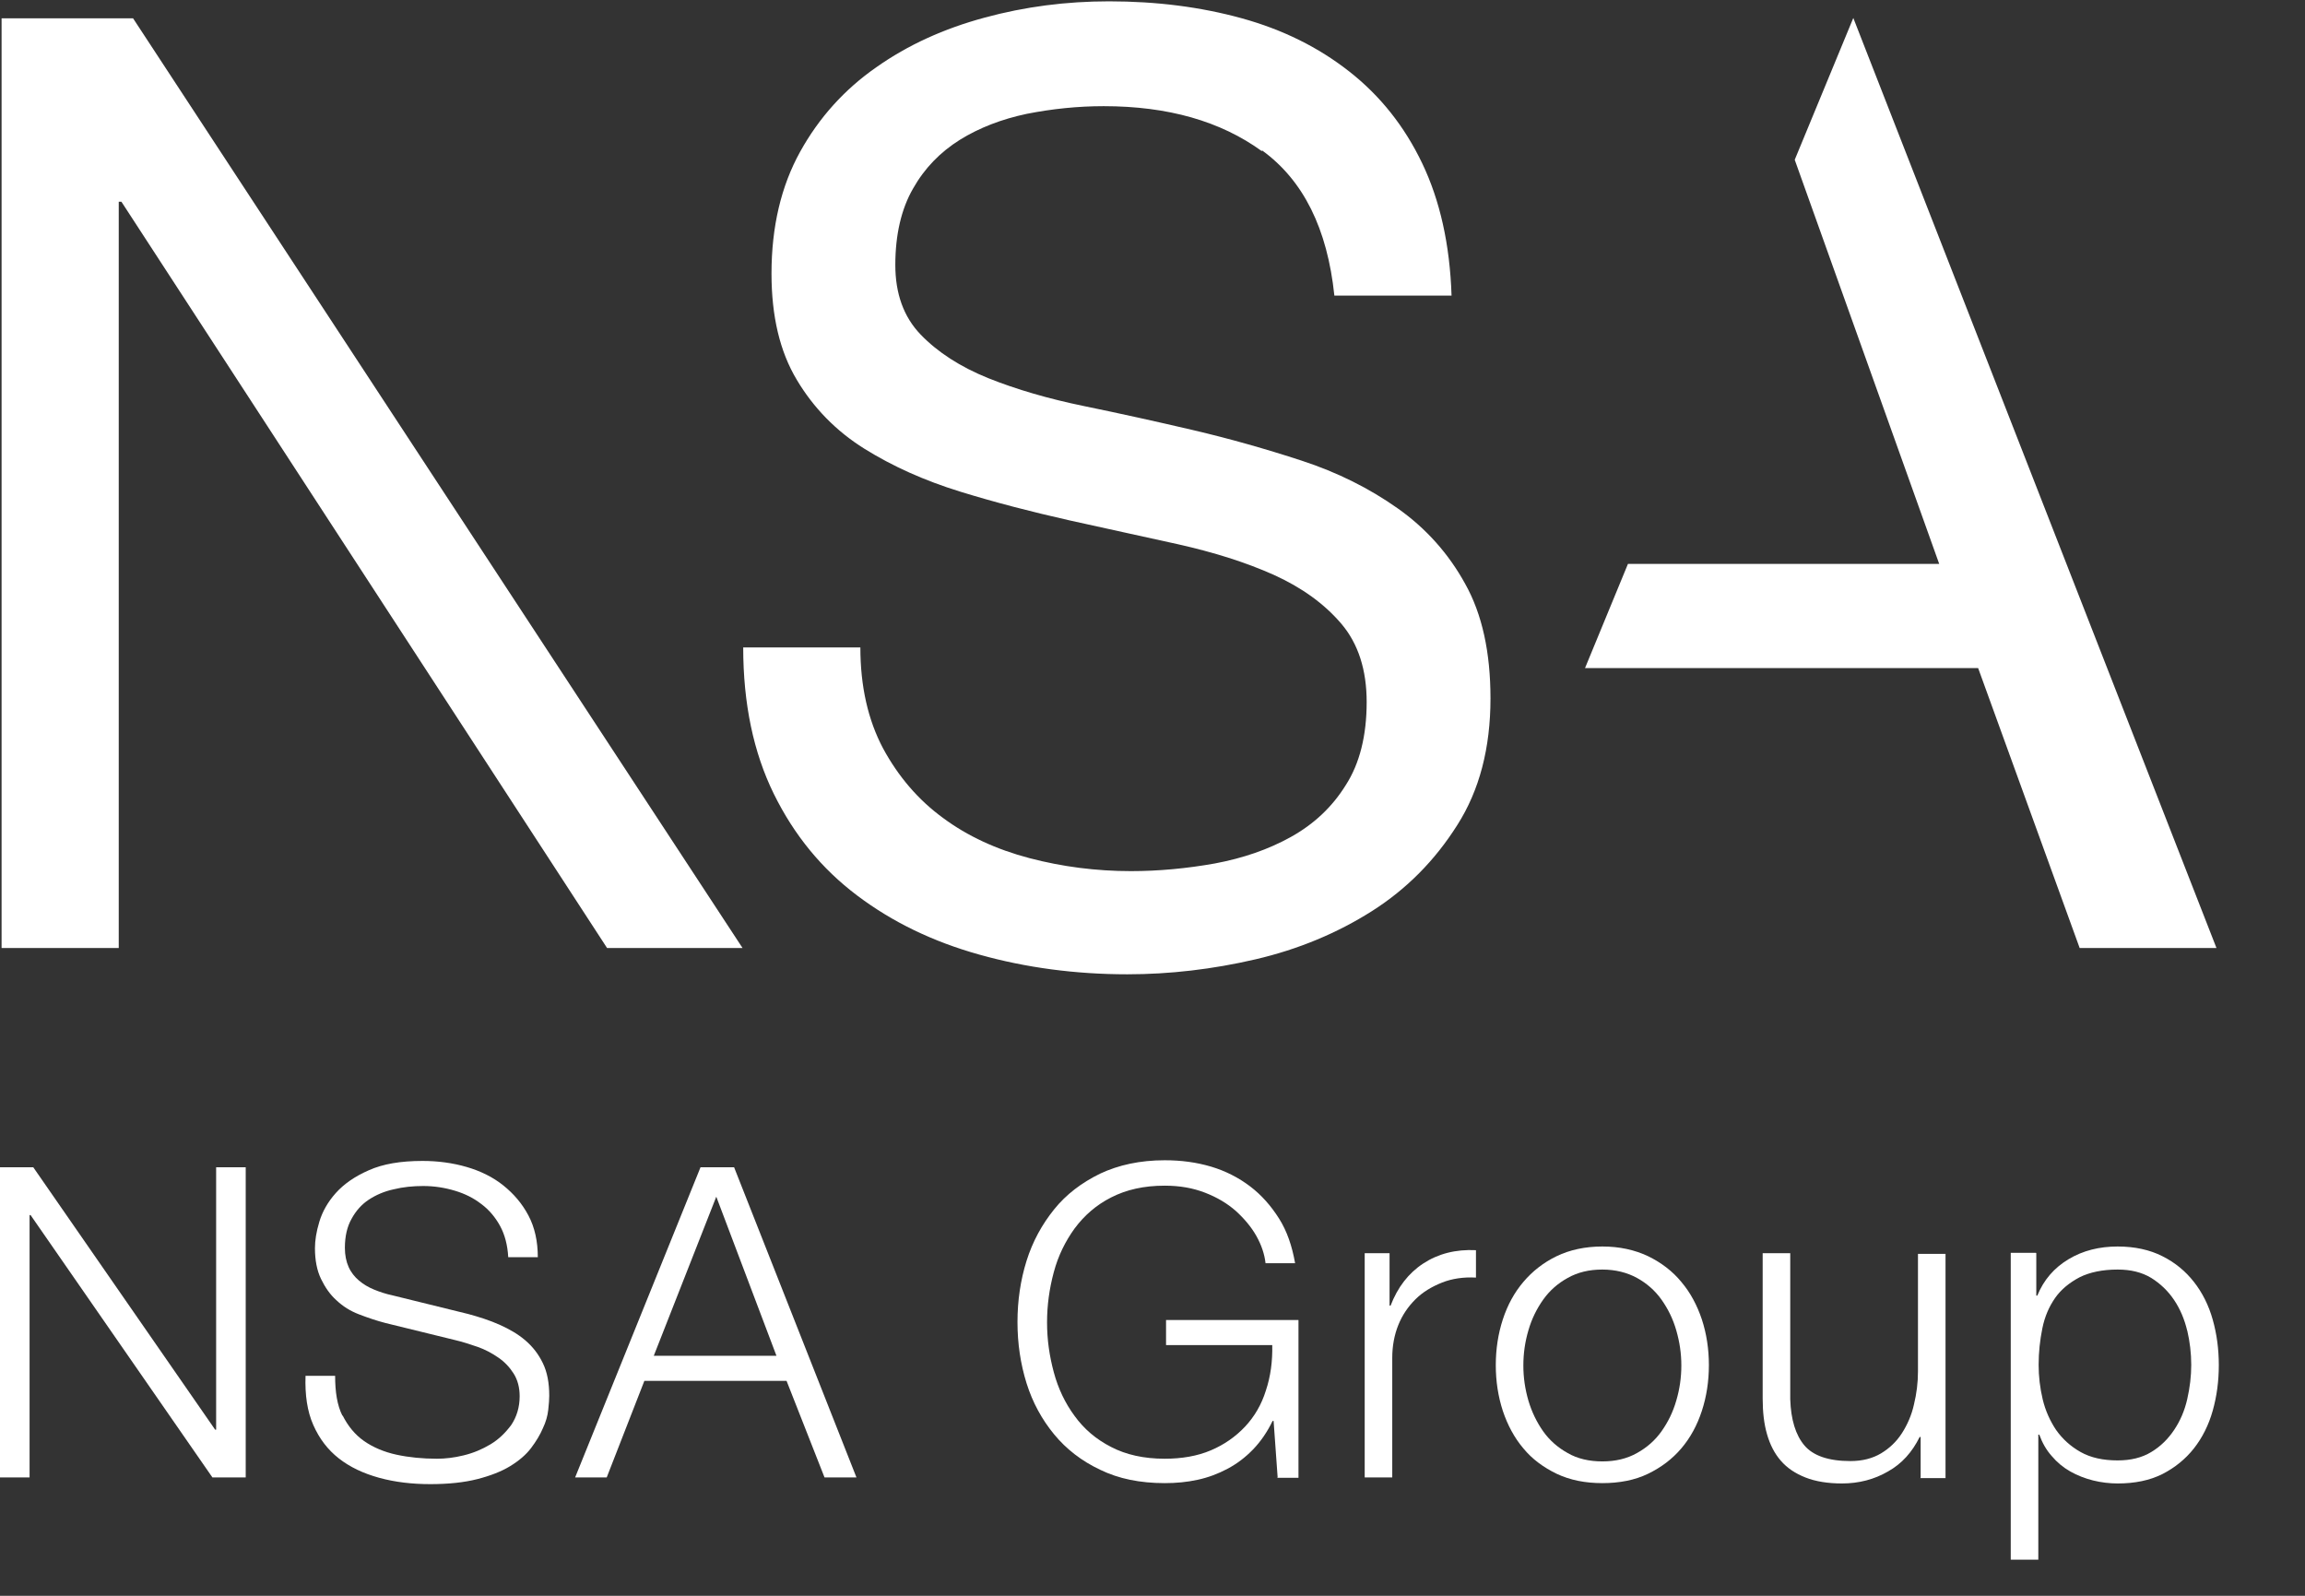
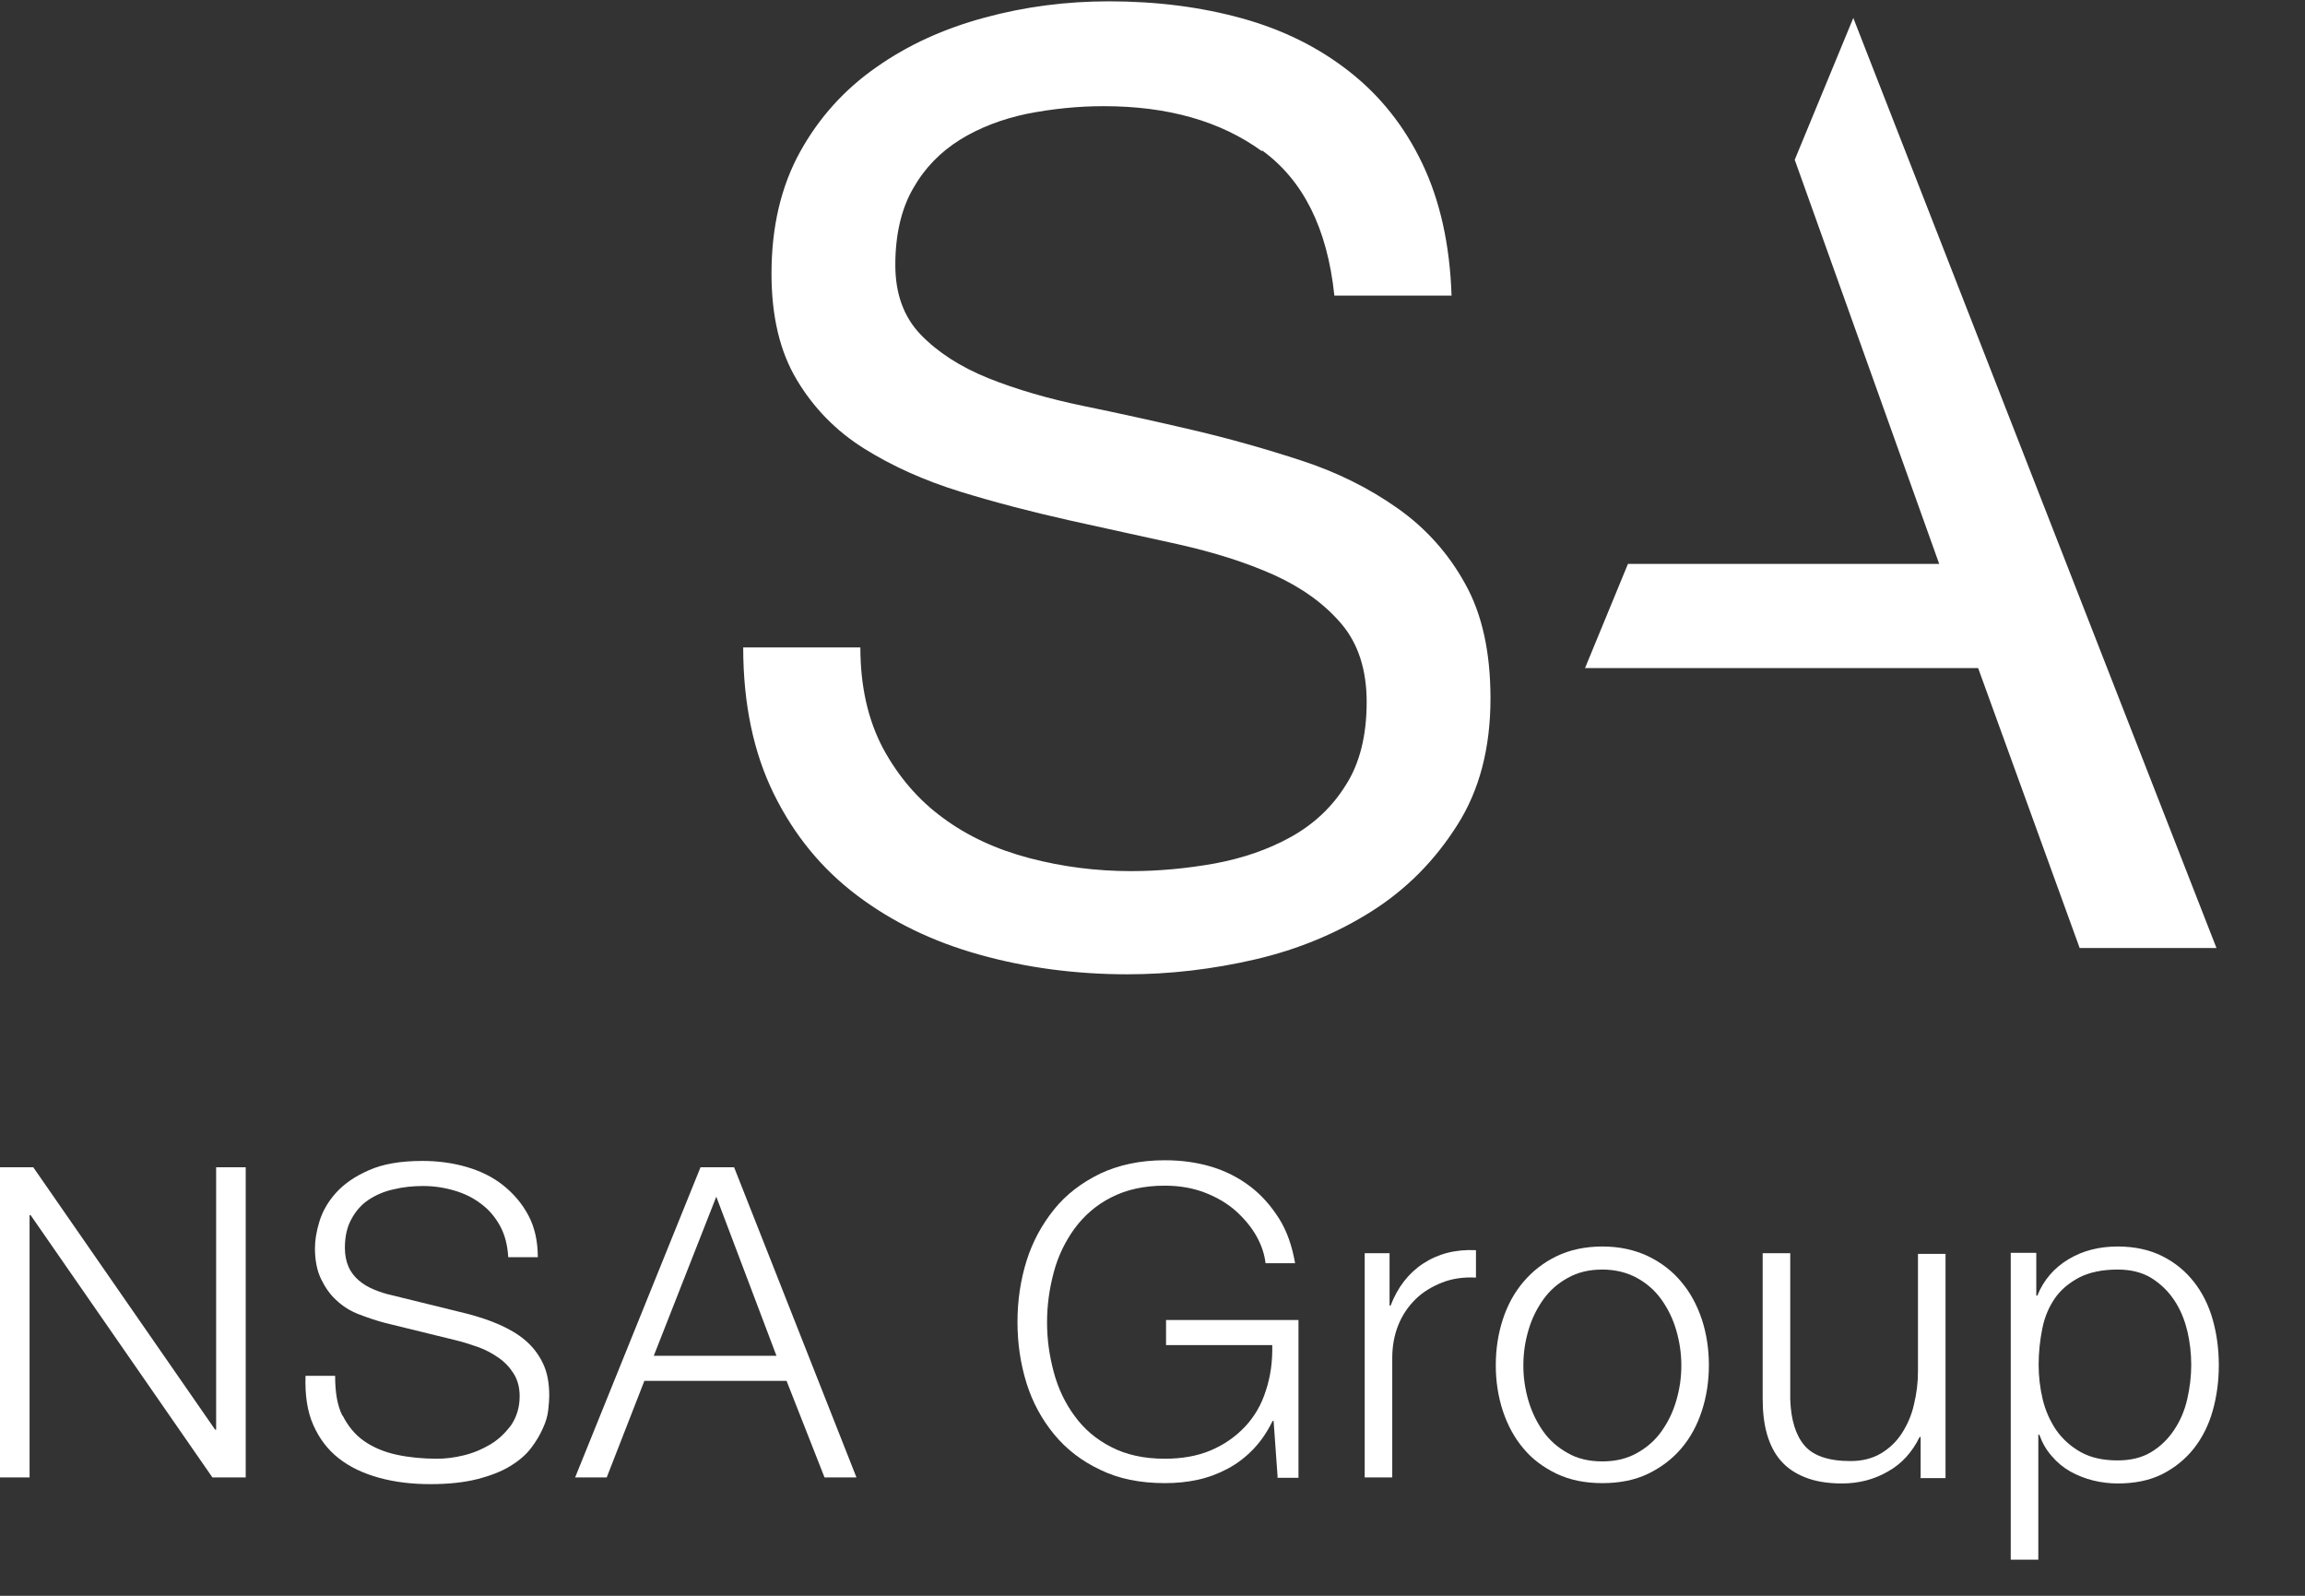
<svg xmlns="http://www.w3.org/2000/svg" width="130" height="90" viewBox="0 0 130 90" fill="none">
  <rect x="0" y="0" width="130" height="90" fill="#333333" stroke="none" />
-   <path d="M41.878 53.466H34.238L6.847 11.376H6.697V53.466H0.089V1.032H7.504L41.878 53.466Z" fill="white" />
  <path d="M104.525 1.013L101.221 9.011L109.369 31.802H91.816L89.394 37.678H111.565L117.291 53.466H125.007L104.525 1.013Z" fill="white" />
  <path d="M71.165 8.523C68.837 6.833 65.871 5.988 62.248 5.988C60.783 5.988 59.338 6.139 57.911 6.42C56.484 6.721 55.226 7.209 54.137 7.884C53.03 8.579 52.147 9.48 51.49 10.644C50.833 11.789 50.495 13.235 50.495 14.943C50.495 16.558 50.965 17.872 51.922 18.867C52.88 19.862 54.156 20.688 55.733 21.326C57.329 21.965 59.131 22.49 61.14 22.903C63.149 23.316 65.195 23.767 67.279 24.255C69.363 24.743 71.409 25.325 73.418 25.982C75.427 26.639 77.229 27.54 78.824 28.667C80.42 29.793 81.697 31.22 82.635 32.928C83.593 34.637 84.062 36.795 84.062 39.386C84.062 42.184 83.443 44.568 82.185 46.539C80.927 48.529 79.331 50.143 77.379 51.383C75.427 52.621 73.23 53.541 70.808 54.105C68.386 54.668 65.965 54.949 63.58 54.949C60.652 54.949 57.855 54.574 55.245 53.842C52.617 53.11 50.326 52.002 48.336 50.5C46.346 48.998 44.788 47.102 43.643 44.774C42.498 42.446 41.916 39.687 41.916 36.514H48.524C48.524 38.71 48.956 40.606 49.801 42.202C50.664 43.798 51.791 45.112 53.18 46.126C54.569 47.158 56.203 47.909 58.061 48.398C59.92 48.886 61.834 49.13 63.787 49.13C65.345 49.13 66.941 48.98 68.518 48.698C70.114 48.398 71.54 47.909 72.817 47.196C74.094 46.483 75.126 45.525 75.896 44.286C76.684 43.066 77.079 41.489 77.079 39.593C77.079 37.791 76.609 36.307 75.652 35.181C74.694 34.055 73.418 33.135 71.841 32.421C70.245 31.708 68.443 31.145 66.434 30.694C64.425 30.262 62.379 29.793 60.295 29.343C58.211 28.873 56.165 28.348 54.156 27.728C52.147 27.108 50.345 26.301 48.749 25.306C47.154 24.311 45.877 22.997 44.938 21.42C43.981 19.824 43.512 17.834 43.512 15.431C43.512 12.784 44.056 10.494 45.126 8.56C46.196 6.627 47.642 5.031 49.425 3.792C51.209 2.534 53.236 1.614 55.527 0.995C57.798 0.375 60.145 0.075 62.548 0.075C65.233 0.075 67.729 0.394 70.038 1.032C72.348 1.67 74.356 2.665 76.102 4.036C77.848 5.406 79.219 7.134 80.214 9.217C81.209 11.301 81.772 13.779 81.866 16.67H75.257C74.863 12.897 73.512 10.175 71.184 8.485L71.165 8.523Z" fill="white" />
  <path d="M1.877 65.833L12.133 80.63H12.19V65.833H13.858V83.326H11.981L1.725 68.529H1.668V83.326H1.52588e-05V65.833H1.877Z" fill="white" />
  <path d="M19.318 79.82C19.621 80.423 20.019 80.913 20.531 81.271C21.043 81.629 21.669 81.893 22.37 82.044C23.071 82.195 23.83 82.27 24.645 82.27C25.1 82.27 25.612 82.214 26.142 82.082C26.692 81.95 27.185 81.742 27.659 81.46C28.133 81.177 28.512 80.8 28.834 80.366C29.138 79.914 29.308 79.367 29.308 78.745C29.308 78.255 29.195 77.822 28.967 77.463C28.74 77.105 28.455 76.804 28.095 76.559C27.735 76.314 27.356 76.106 26.92 75.956C26.484 75.805 26.067 75.673 25.669 75.579L21.744 74.617C21.233 74.485 20.74 74.316 20.247 74.127C19.754 73.939 19.337 73.675 18.977 73.335C18.616 73.015 18.332 72.6 18.105 72.129C17.877 71.658 17.763 71.073 17.763 70.395C17.763 69.961 17.839 69.471 18.01 68.906C18.18 68.34 18.484 67.793 18.939 67.285C19.394 66.776 20.019 66.342 20.796 66.003C21.593 65.645 22.597 65.475 23.83 65.475C24.702 65.475 25.536 65.588 26.313 65.814C27.09 66.04 27.792 66.38 28.38 66.851C28.967 67.322 29.441 67.869 29.801 68.547C30.162 69.226 30.332 70.018 30.332 70.904H28.664C28.626 70.225 28.474 69.641 28.209 69.151C27.943 68.661 27.583 68.227 27.147 67.907C26.711 67.567 26.218 67.322 25.65 67.153C25.081 66.983 24.493 66.889 23.868 66.889C23.299 66.889 22.73 66.945 22.199 67.077C21.669 67.19 21.195 67.398 20.796 67.662C20.398 67.925 20.076 68.284 19.83 68.736C19.583 69.17 19.451 69.716 19.451 70.376C19.451 70.791 19.526 71.149 19.659 71.45C19.792 71.752 20 72.016 20.247 72.223C20.493 72.431 20.777 72.6 21.1 72.732C21.422 72.864 21.763 72.977 22.123 73.053L26.408 74.108C27.034 74.278 27.621 74.466 28.171 74.711C28.721 74.957 29.214 75.239 29.631 75.597C30.048 75.956 30.37 76.37 30.616 76.879C30.863 77.388 30.977 77.991 30.977 78.726C30.977 78.915 30.958 79.179 30.92 79.518C30.882 79.857 30.787 80.197 30.616 80.555C30.465 80.913 30.237 81.29 29.953 81.667C29.669 82.044 29.27 82.383 28.778 82.685C28.285 82.987 27.659 83.231 26.92 83.42C26.18 83.609 25.289 83.703 24.266 83.703C23.242 83.703 22.275 83.59 21.384 83.345C20.493 83.1 19.735 82.741 19.109 82.251C18.484 81.761 18.01 81.139 17.669 80.366C17.327 79.594 17.195 78.67 17.232 77.595H18.901C18.901 78.5 19.014 79.254 19.318 79.857V79.82Z" fill="white" />
  <path d="M41.403 65.833L48.304 83.326H46.503L44.361 77.878H36.342L34.218 83.326H32.436L39.508 65.833H41.384H41.403ZM43.792 76.465L40.398 67.492L36.872 76.465H43.792Z" fill="white" />
  <path d="M72.058 83.326L71.83 80.14H71.773C71.47 80.762 71.11 81.29 70.674 81.743C70.238 82.195 69.764 82.553 69.233 82.836C68.702 83.118 68.152 83.326 67.546 83.458C66.939 83.59 66.332 83.646 65.688 83.646C64.304 83.646 63.091 83.401 62.048 82.892C61.005 82.402 60.133 81.724 59.451 80.894C58.768 80.065 58.238 79.103 57.896 78.01C57.555 76.917 57.385 75.767 57.385 74.561C57.385 73.354 57.555 72.204 57.896 71.111C58.238 70.018 58.768 69.056 59.451 68.208C60.133 67.36 61.005 66.7 62.048 66.191C63.091 65.701 64.304 65.437 65.688 65.437C66.617 65.437 67.47 65.55 68.304 65.796C69.119 66.04 69.859 66.418 70.503 66.908C71.148 67.398 71.678 68.001 72.133 68.717C72.588 69.433 72.873 70.282 73.043 71.243H71.375C71.318 70.734 71.148 70.225 70.863 69.716C70.579 69.207 70.181 68.736 69.707 68.302C69.214 67.869 68.645 67.53 67.963 67.266C67.28 67.002 66.541 66.87 65.688 66.87C64.513 66.87 63.527 67.096 62.674 67.53C61.821 67.963 61.157 68.548 60.607 69.283C60.077 70.018 59.678 70.828 59.432 71.752C59.185 72.676 59.053 73.599 59.053 74.579C59.053 75.56 59.185 76.465 59.432 77.388C59.678 78.312 60.077 79.141 60.607 79.858C61.138 80.593 61.821 81.177 62.674 81.611C63.508 82.044 64.513 82.27 65.688 82.27C66.655 82.27 67.527 82.12 68.285 81.799C69.043 81.479 69.688 81.026 70.219 80.461C70.75 79.895 71.148 79.217 71.394 78.425C71.659 77.633 71.773 76.785 71.754 75.861H65.764V74.448H73.233V83.345H72.02L72.058 83.326Z" fill="white" />
  <path d="M78.37 70.678V73.637H78.427C78.825 72.6 79.432 71.809 80.266 71.262C81.1 70.715 82.086 70.451 83.243 70.508V72.054C82.541 72.016 81.897 72.11 81.328 72.336C80.759 72.563 80.247 72.864 79.83 73.279C79.413 73.694 79.091 74.165 78.863 74.73C78.636 75.296 78.522 75.918 78.522 76.578V83.326H76.968V70.678H78.389H78.37Z" fill="white" />
  <path d="M92.949 70.847C93.688 71.205 94.333 71.695 94.826 72.299C95.338 72.902 95.717 73.618 95.982 74.41C96.248 75.22 96.38 76.088 96.38 76.992C96.38 77.897 96.248 78.764 95.982 79.575C95.717 80.385 95.338 81.083 94.826 81.686C94.314 82.289 93.688 82.76 92.949 83.118C92.21 83.477 91.338 83.646 90.371 83.646C89.404 83.646 88.551 83.477 87.792 83.118C87.053 82.76 86.409 82.289 85.916 81.686C85.404 81.083 85.025 80.367 84.759 79.575C84.494 78.764 84.361 77.897 84.361 76.992C84.361 76.088 84.494 75.22 84.759 74.41C85.025 73.599 85.404 72.902 85.916 72.299C86.427 71.695 87.053 71.205 87.792 70.847C88.532 70.489 89.404 70.301 90.371 70.301C91.338 70.301 92.191 70.489 92.949 70.847ZM88.418 72.073C87.868 72.374 87.394 72.789 87.034 73.298C86.674 73.807 86.39 74.372 86.2 75.032C86.01 75.673 85.916 76.333 85.916 77.011C85.916 77.69 86.01 78.331 86.2 78.99C86.39 79.631 86.674 80.216 87.034 80.725C87.394 81.234 87.868 81.648 88.418 81.95C88.968 82.27 89.631 82.421 90.371 82.421C91.11 82.421 91.754 82.27 92.323 81.95C92.873 81.648 93.347 81.234 93.707 80.725C94.067 80.216 94.352 79.65 94.541 78.99C94.731 78.35 94.826 77.69 94.826 77.011C94.826 76.333 94.731 75.692 94.541 75.032C94.352 74.372 94.067 73.807 93.707 73.298C93.347 72.789 92.873 72.374 92.323 72.073C91.773 71.771 91.11 71.601 90.371 71.601C89.631 71.601 88.987 71.752 88.418 72.073Z" fill="white" />
  <path d="M108.323 83.326V81.045H108.266C107.849 81.893 107.262 82.553 106.484 82.987C105.707 83.439 104.835 83.665 103.887 83.665C103.091 83.665 102.39 83.552 101.821 83.326C101.252 83.1 100.797 82.798 100.437 82.383C100.077 81.969 99.83 81.479 99.66 80.894C99.489 80.31 99.413 79.631 99.413 78.877V70.678H100.968V78.915C101.006 80.065 101.271 80.932 101.764 81.516C102.257 82.101 103.129 82.402 104.361 82.402C105.044 82.402 105.612 82.251 106.086 81.969C106.56 81.686 106.958 81.309 107.262 80.838C107.565 80.367 107.811 79.82 107.944 79.217C108.096 78.595 108.172 77.973 108.172 77.351V70.715H109.726V83.364H108.304L108.323 83.326Z" fill="white" />
  <path d="M114.845 70.678V73.072H114.902C115.262 72.186 115.85 71.507 116.665 71.017C117.48 70.527 118.409 70.301 119.432 70.301C120.399 70.301 121.252 70.489 121.954 70.847C122.674 71.205 123.262 71.695 123.736 72.299C124.21 72.902 124.57 73.618 124.797 74.429C125.025 75.239 125.139 76.088 125.139 76.992C125.139 77.897 125.025 78.745 124.797 79.556C124.57 80.366 124.21 81.083 123.736 81.686C123.262 82.289 122.655 82.779 121.954 83.137C121.233 83.496 120.399 83.665 119.432 83.665C118.978 83.665 118.504 83.609 118.049 83.496C117.594 83.382 117.158 83.213 116.759 82.987C116.361 82.76 116.02 82.478 115.717 82.12C115.413 81.78 115.186 81.384 115.015 80.913H114.959V87.963H113.404V70.659H114.826L114.845 70.678ZM123.357 75.051C123.205 74.41 122.959 73.826 122.617 73.317C122.276 72.808 121.84 72.393 121.328 72.073C120.797 71.752 120.172 71.601 119.432 71.601C118.579 71.601 117.859 71.752 117.29 72.035C116.722 72.336 116.248 72.713 115.906 73.204C115.565 73.694 115.319 74.259 115.186 74.919C115.053 75.579 114.977 76.257 114.977 76.974C114.977 77.633 115.053 78.274 115.205 78.915C115.357 79.556 115.622 80.14 115.963 80.649C116.323 81.158 116.778 81.573 117.347 81.893C117.916 82.214 118.617 82.365 119.432 82.365C120.172 82.365 120.797 82.214 121.328 81.893C121.859 81.573 122.276 81.158 122.617 80.649C122.959 80.14 123.205 79.575 123.357 78.915C123.508 78.255 123.584 77.614 123.584 76.974C123.584 76.333 123.508 75.673 123.357 75.032V75.051Z" fill="white" />
</svg>